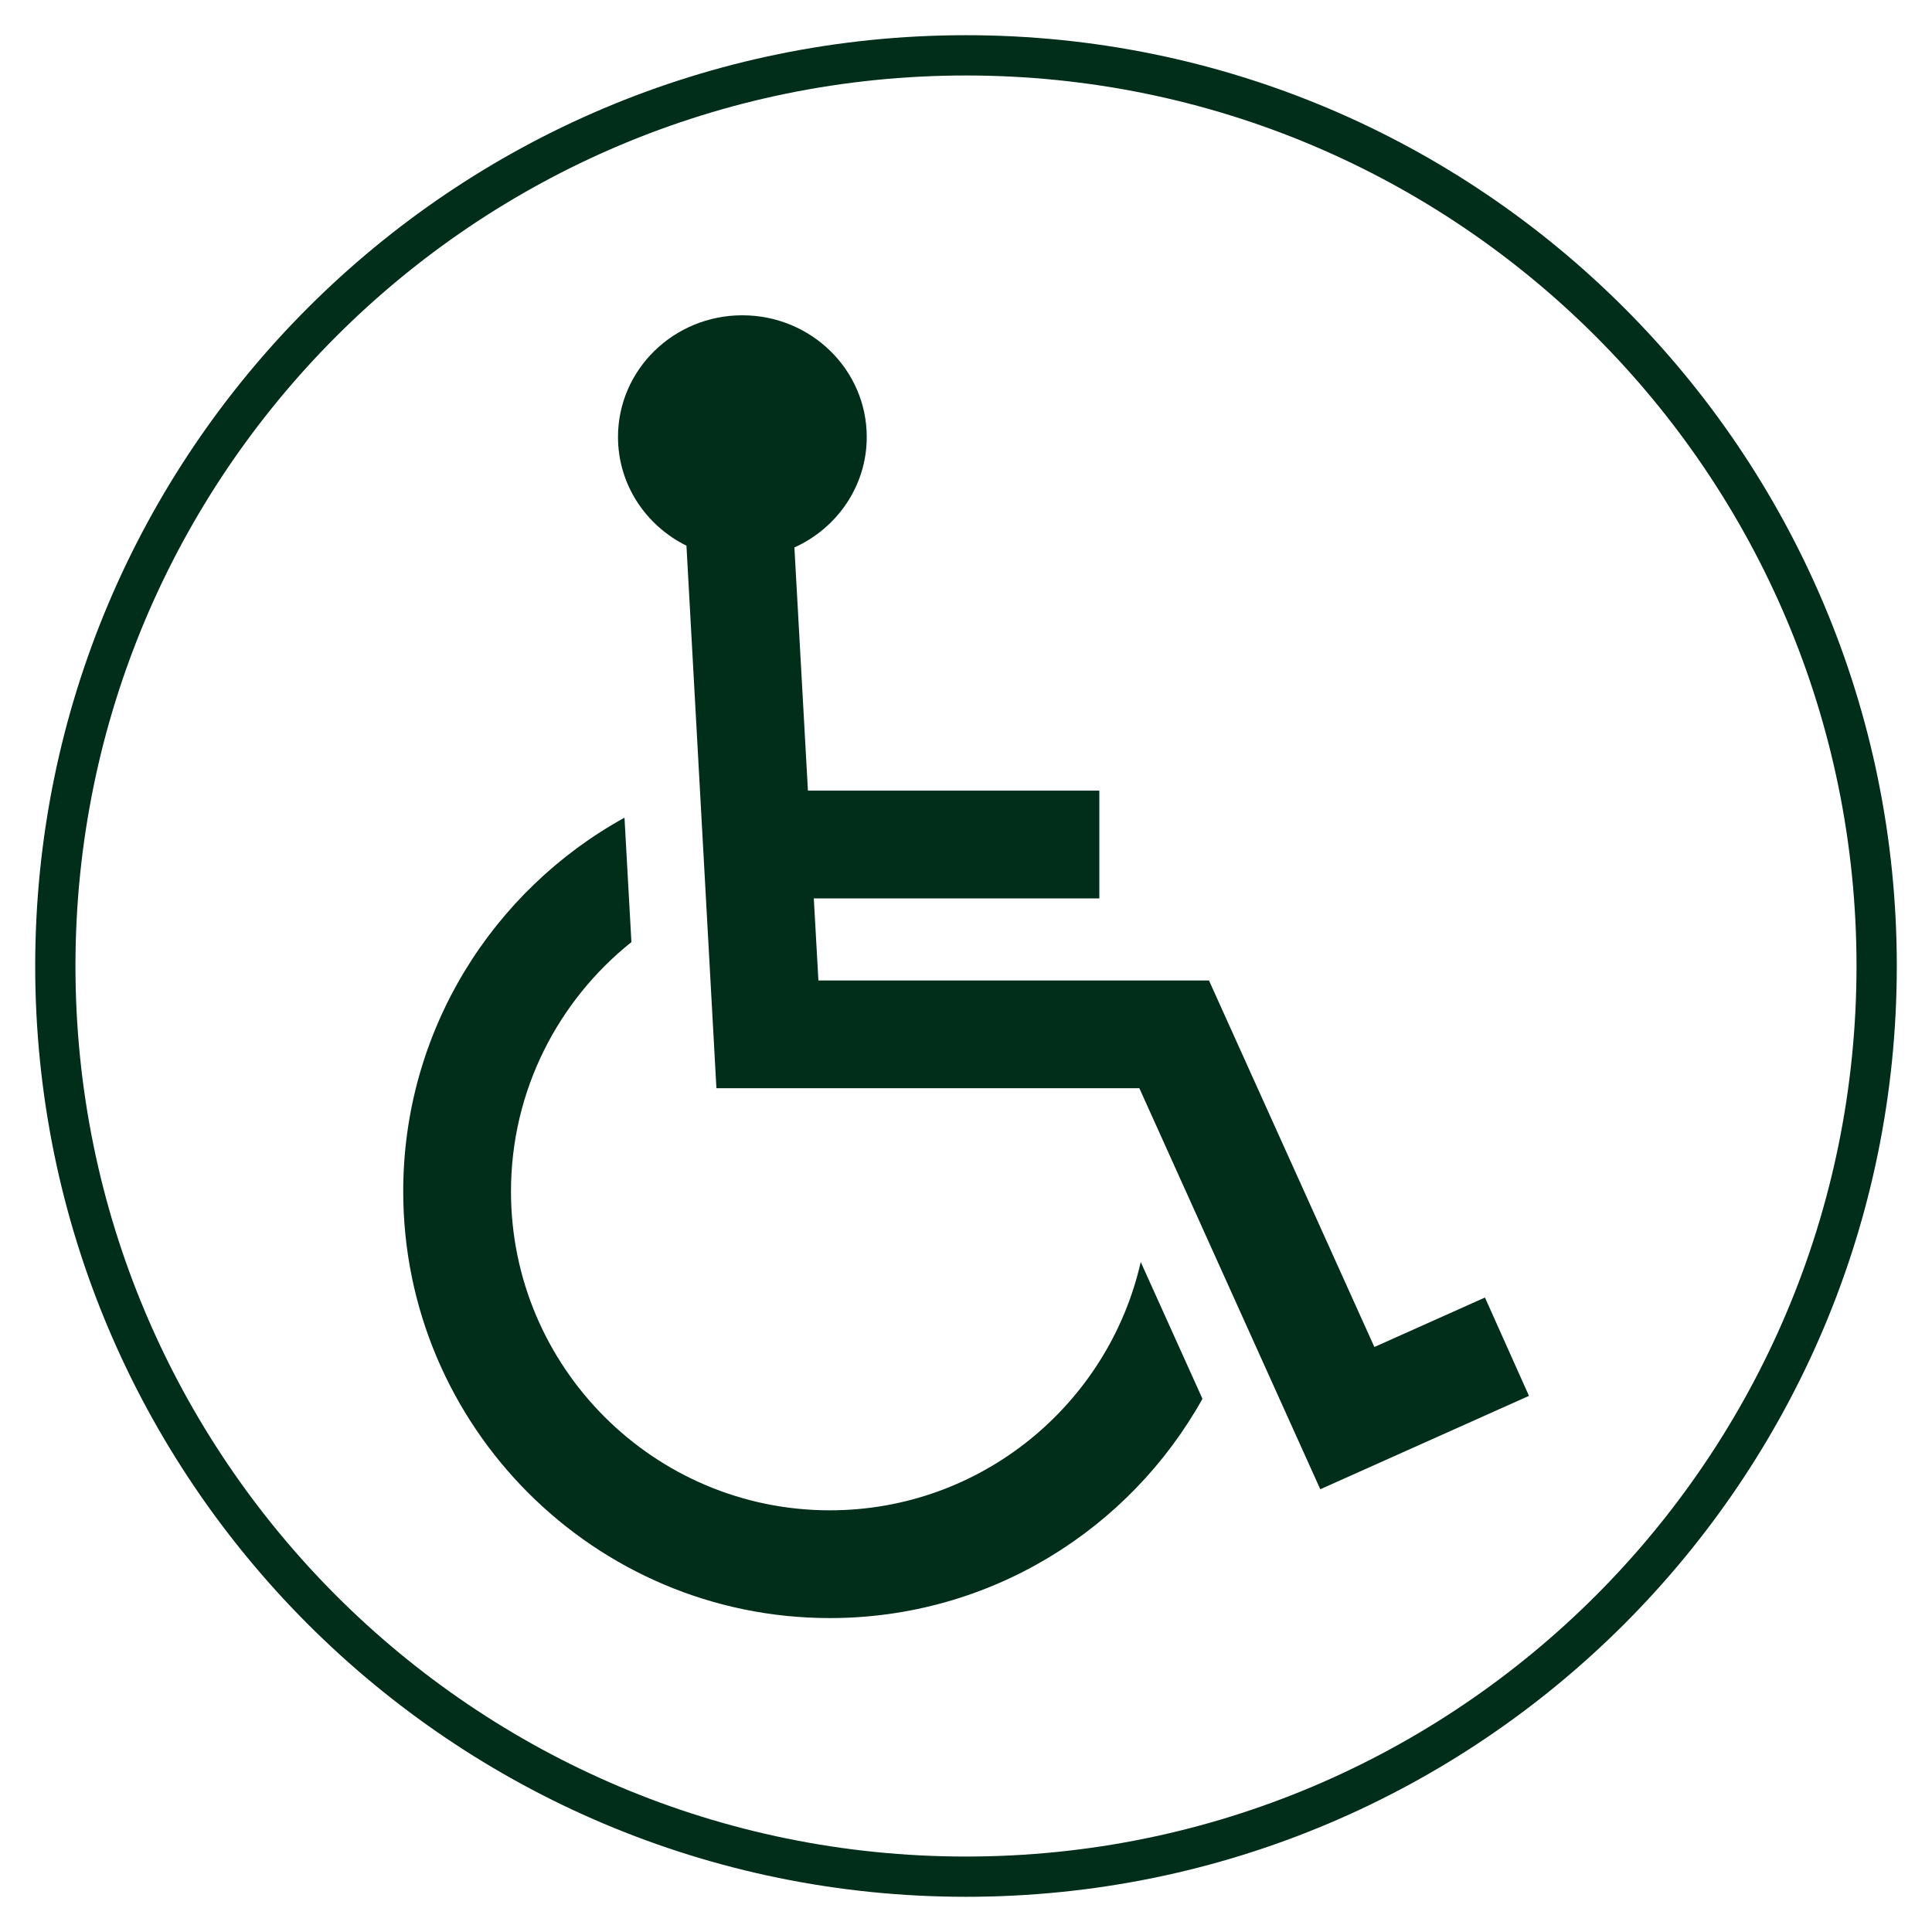
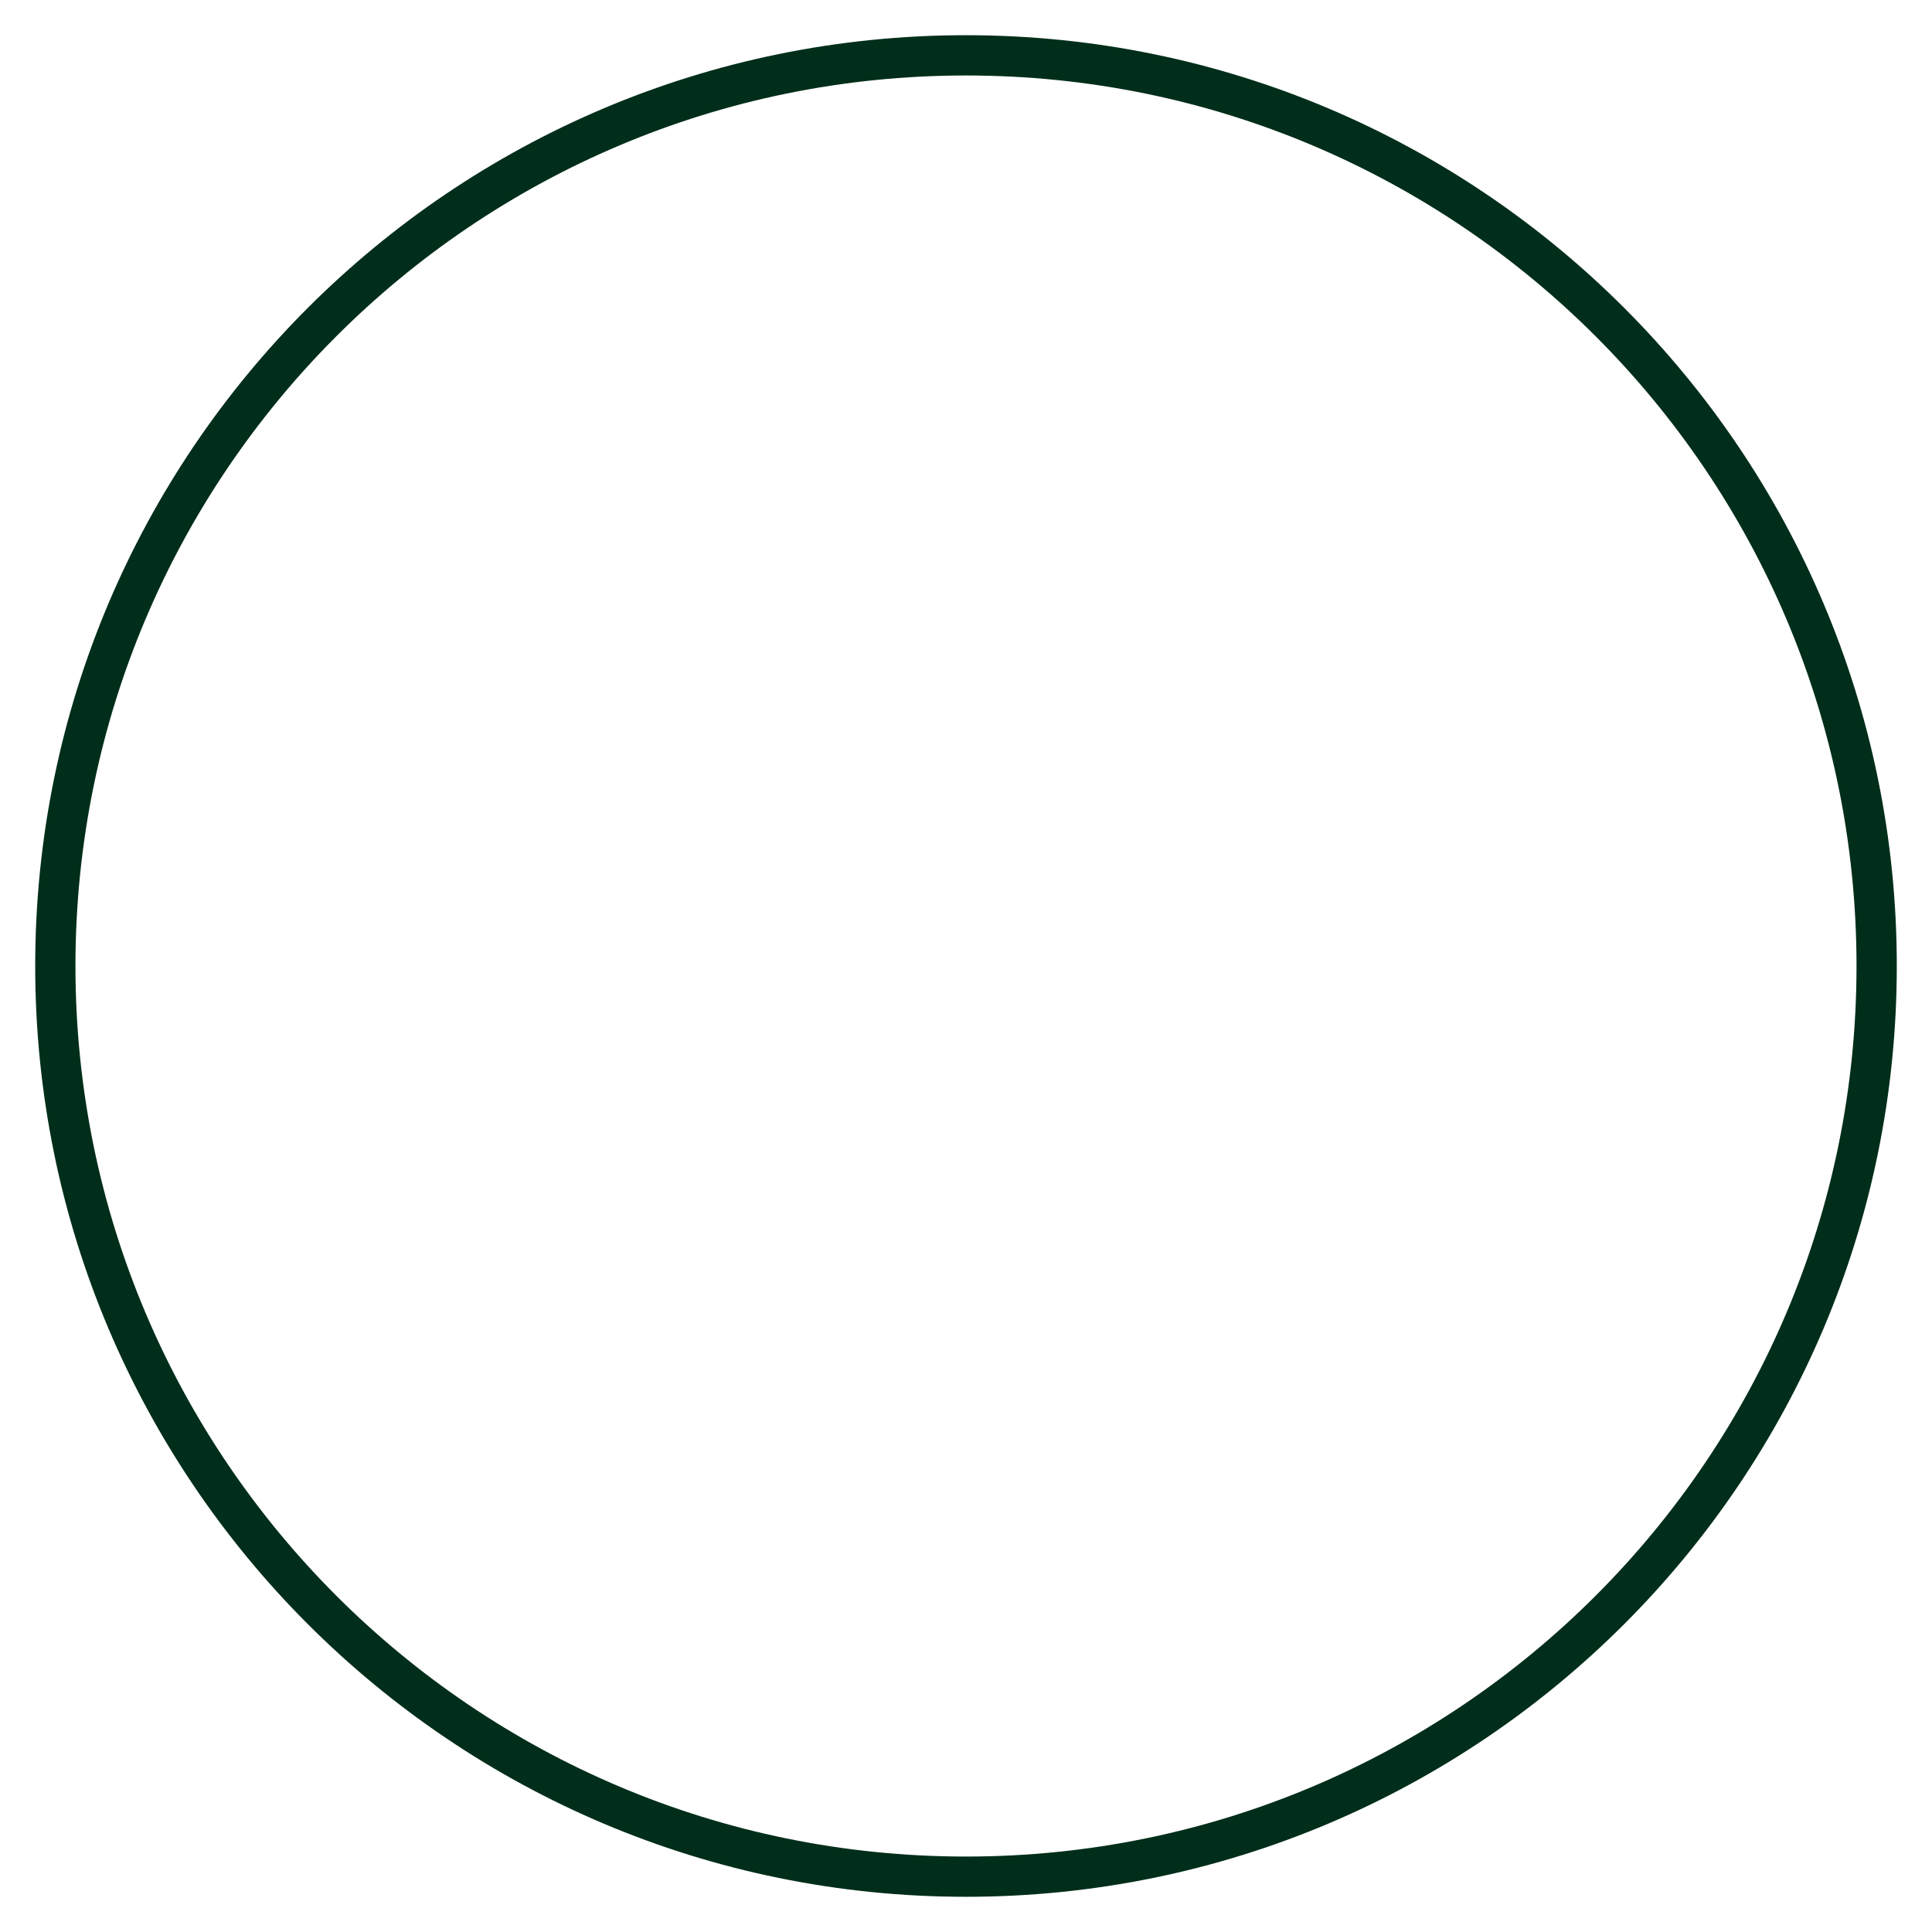
<svg xmlns="http://www.w3.org/2000/svg" width="96" zoomAndPan="magnify" viewBox="0 0 72 72" height="96" preserveAspectRatio="xMidYMid meet" version="1.0">
  <defs>
    <clipPath id="df8da21b02">
      <path d="M 1.312 1.312 L 70.688 1.312 L 70.688 70.688 L 1.312 70.688 Z M 1.312 1.312 " clip-rule="nonzero" />
    </clipPath>
    <clipPath id="83d4247d88">
      <path d="M 36 1.312 C 16.844 1.312 1.312 16.844 1.312 36 C 1.312 55.156 16.844 70.688 36 70.688 C 55.156 70.688 70.688 55.156 70.688 36 C 70.688 16.844 55.156 1.312 36 1.312 Z M 36 1.312 " clip-rule="nonzero" />
    </clipPath>
    <clipPath id="db793e9bd4">
-       <path d="M 23 11.723 L 56.973 11.723 L 56.973 56 L 23 56 Z M 23 11.723 " clip-rule="nonzero" />
-     </clipPath>
+       </clipPath>
    <clipPath id="395f95e497">
      <path d="M 15 30 L 45 30 L 45 60.473 L 15 60.473 Z M 15 30 " clip-rule="nonzero" />
    </clipPath>
  </defs>
  <g clip-path="url(#df8da21b02)">
    <g clip-path="url(#83d4247d88)">
      <path stroke-linecap="butt" transform="matrix(0.75, 0, 0, 0.75, 1.312, 1.313)" fill="none" stroke-linejoin="miter" d="M 46.25 -0 C 20.708 -0 0 20.708 0 46.25 C 0 71.792 20.708 92.5 46.25 92.5 C 71.792 92.5 92.5 71.792 92.5 46.25 C 92.5 20.708 71.792 -0 46.25 -0 Z M 46.25 -0 " stroke="#002e1a" stroke-width="4" stroke-opacity="1" stroke-miterlimit="4" />
    </g>
  </g>
  <g clip-path="url(#db793e9bd4)">
    <path fill="#002e1a" d="M 55.34 48.355 L 51.219 50.199 L 45.055 36.539 L 30.5 36.539 L 30.328 33.48 L 40.969 33.48 L 40.969 29.465 L 30.109 29.465 L 29.605 20.402 C 31.195 19.684 32.301 18.113 32.301 16.285 C 32.301 13.781 30.227 11.75 27.664 11.75 C 25.105 11.75 23.031 13.781 23.031 16.285 C 23.031 18.059 24.07 19.59 25.582 20.336 L 26.699 40.555 L 42.461 40.555 L 49.203 55.5 L 56.98 52.02 Z M 55.34 48.355 " fill-opacity="1" fill-rule="nonzero" />
  </g>
  <g clip-path="url(#395f95e497)">
-     <path fill="#002e1a" d="M 30.926 56.285 C 24.375 56.285 19.043 50.953 19.043 44.402 C 19.043 40.645 20.801 37.289 23.531 35.109 L 23.273 30.473 C 18.363 33.18 15.027 38.406 15.027 44.402 C 15.027 53.168 22.16 60.301 30.926 60.301 C 36.891 60.301 42.094 57 44.812 52.129 L 42.512 47.031 C 41.312 52.32 36.578 56.285 30.926 56.285 Z M 30.926 56.285 " fill-opacity="1" fill-rule="nonzero" />
-   </g>
+     </g>
</svg>